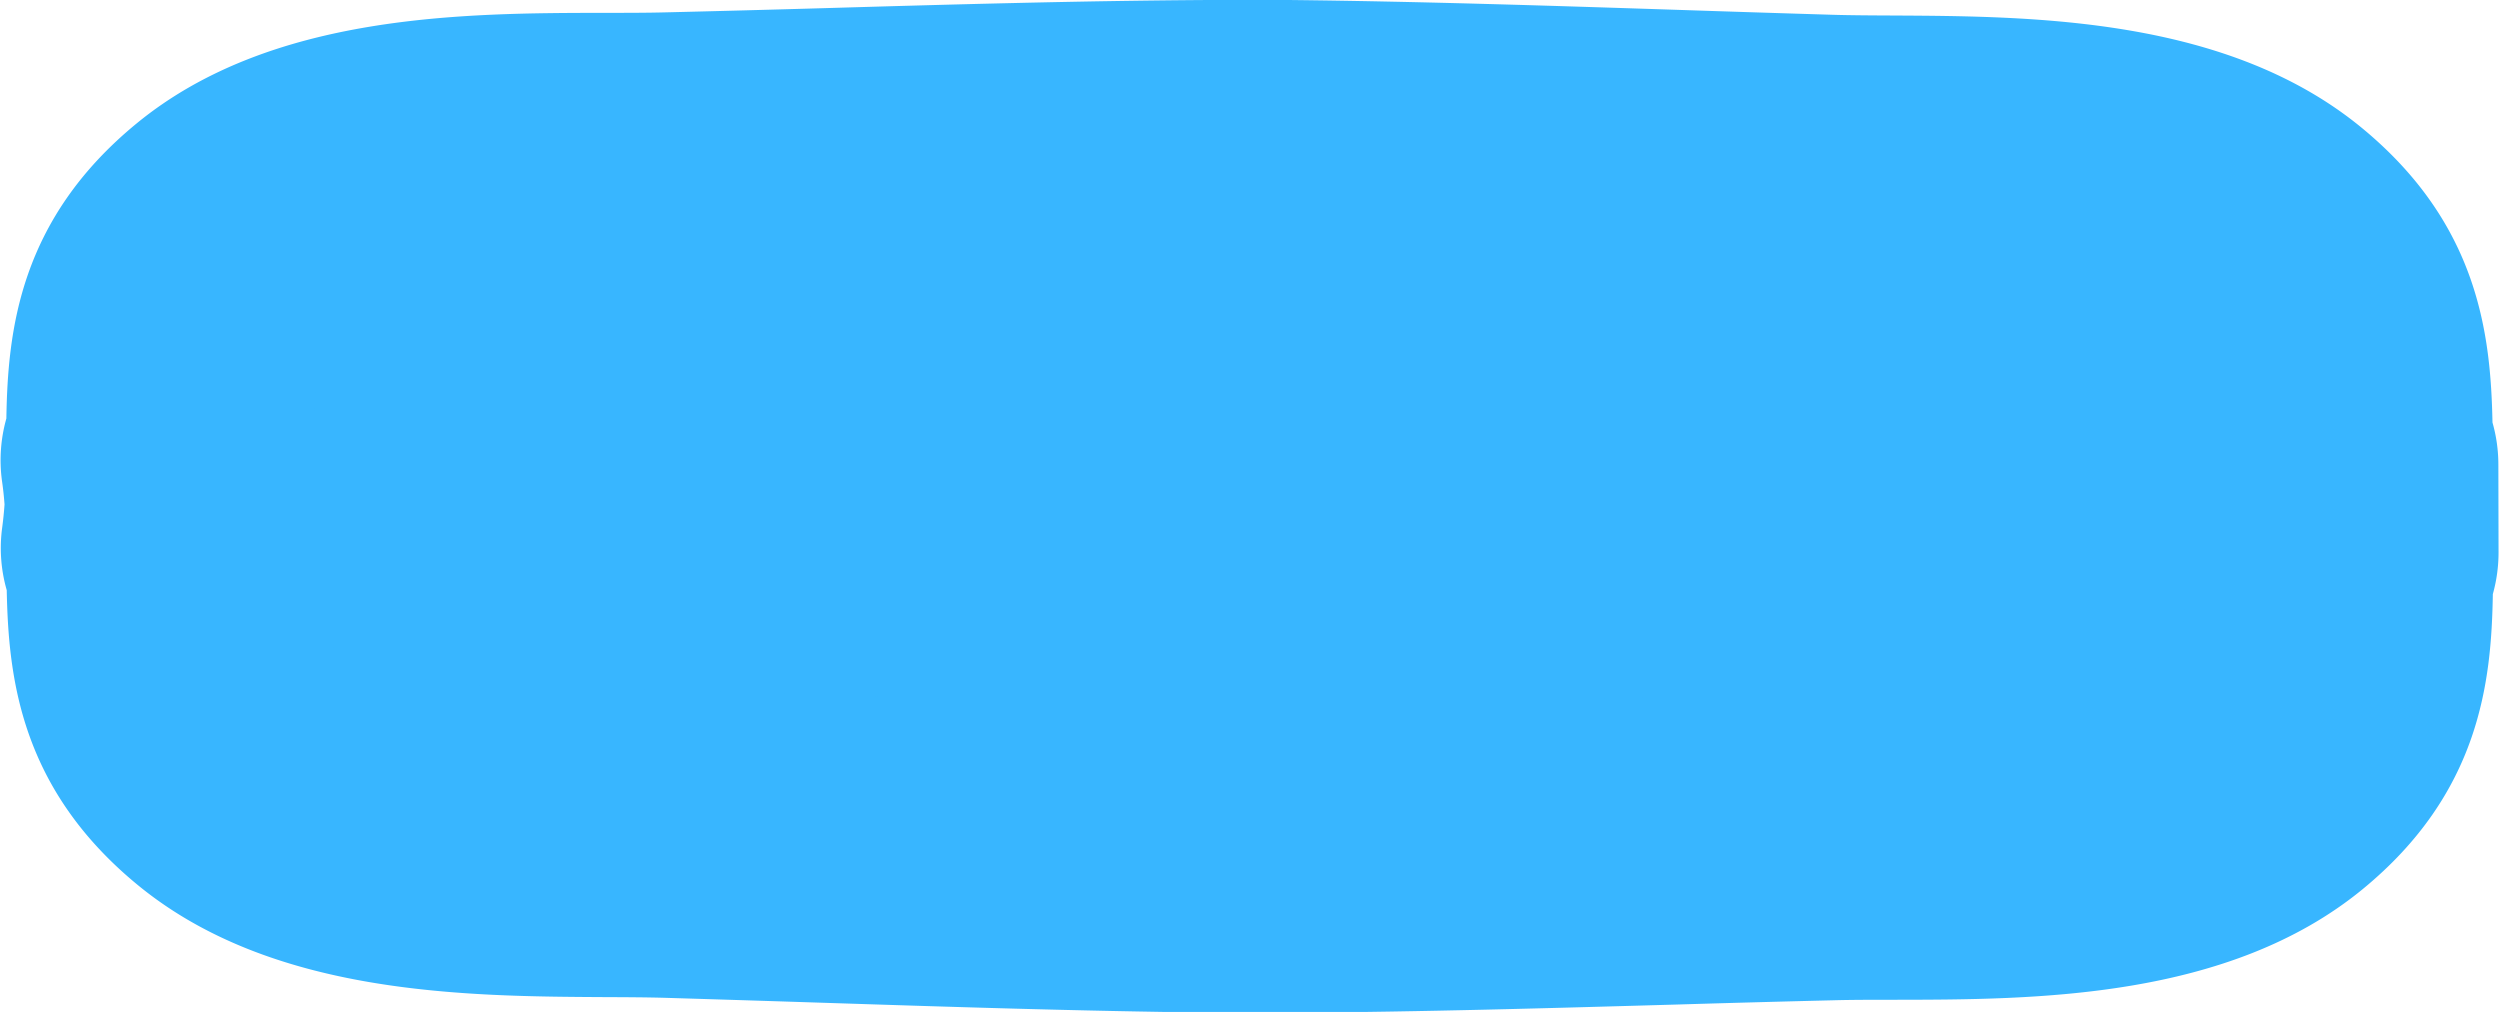
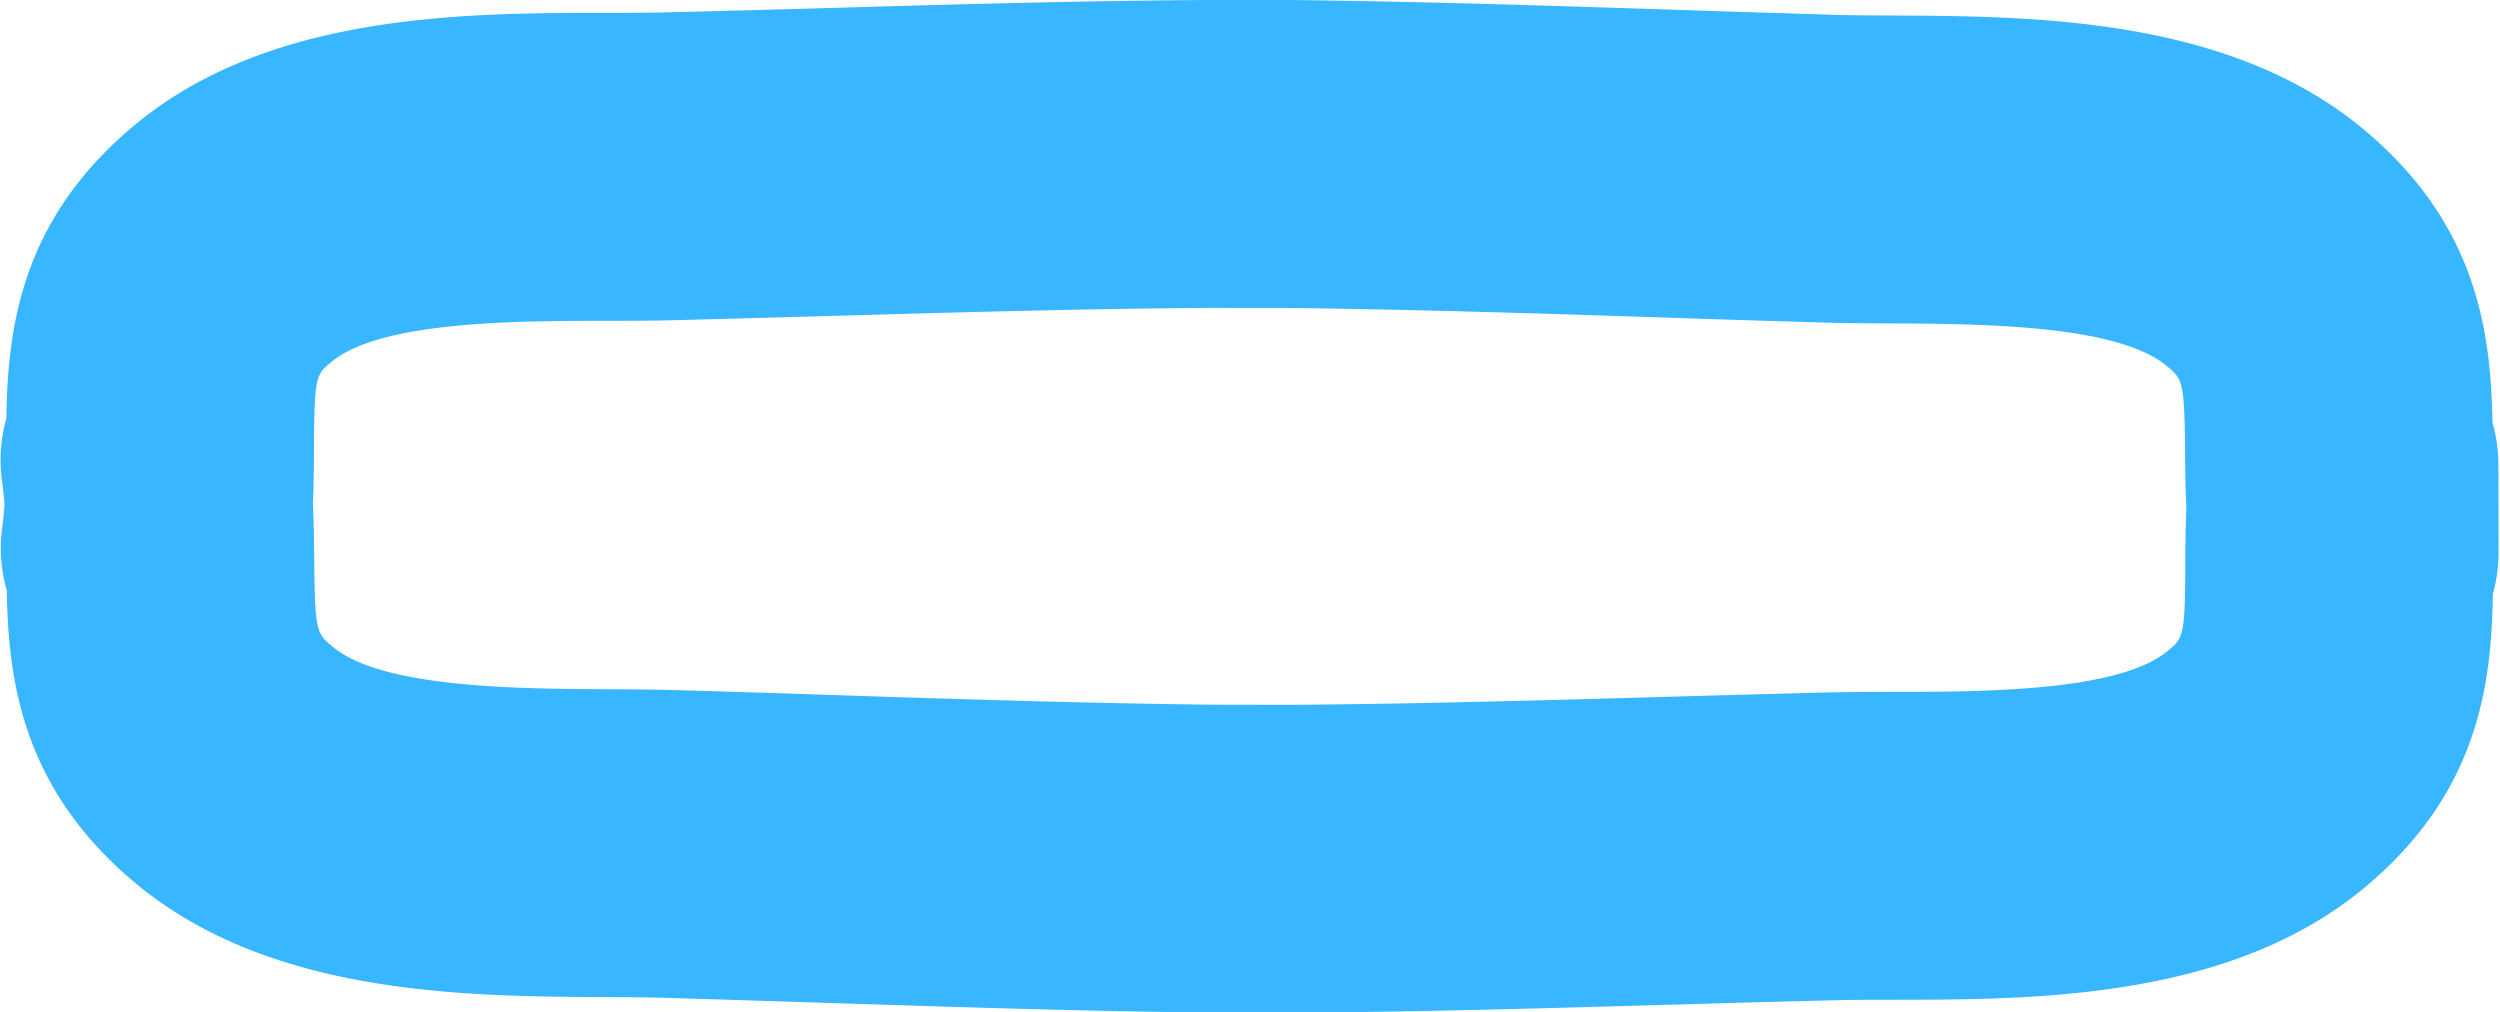
<svg xmlns="http://www.w3.org/2000/svg" data-name="Layer 1" fill="#000000" height="49.3" preserveAspectRatio="xMidYMid meet" version="1" viewBox="-0.0 0.0 121.8 49.3" width="121.8" zoomAndPan="magnify">
  <g id="change1_1">
-     <path d="M7.541,26.694c.844-6.271-1.152-10.762,3.874-14.884C16.7,7.472,26.4,8.254,32.626,8.1c8.639-.213,17.456-.542,26.269-.6l3.9.008c8.814.1,17.632.463,26.272.712,6.223.179,15.918-.562,21.226,3.8,5.043,4.143,3.065,8.625,3.935,14.9l-.009-4.273c-.844,6.271,1.152,10.762-3.874,14.884-5.29,4.338-14.989,3.556-21.212,3.71-8.638.213-17.455.542-26.268.6l-3.9-.008c-8.814-.1-17.632-.463-26.272-.712-6.223-.179-15.918.562-21.226-3.8C6.424,33.178,8.4,28.7,7.532,22.421" fill="#38b6ff" />
-   </g>
+     </g>
  <g id="change1_2">
    <path d="M62.918,49.339l-3.968-.007c-6.382-.072-12.73-.279-18.869-.478q-3.819-.124-7.6-.238c-.908-.027-1.9-.032-2.935-.036-6.876-.037-16.293-.088-22.837-5.464C.99,38.419.414,33.011.328,28.754a7.438,7.438,0,0,1-.22-3.061c.05-.373.087-.745.113-1.119C.193,24.2.155,23.826.1,23.452A7.483,7.483,0,0,1,.31,20.389c.07-4.265.626-9.684,6.35-14.378C13.2.647,22.624.635,29.505.626c1.039,0,2.028,0,2.937-.024Q36.231.511,40.063.4C46.2.221,52.537.041,58.842,0L62.811,0c6.381.072,12.728.278,18.867.478Q85.5.606,89.284.72c.908.027,1.895.031,2.934.036,6.876.037,16.293.088,22.837,5.464,5.719,4.7,6.292,10.108,6.379,14.365a7.487,7.487,0,0,1,.286,2.041l.009,4.273a7.546,7.546,0,0,1-.278,2.045c-.07,4.266-.624,9.685-6.348,14.381-6.542,5.364-15.966,5.376-22.848,5.384-1.039,0-2.027,0-2.936.025q-3.79.092-7.621.207C75.566,49.115,69.224,49.3,62.918,49.339ZM15.246,24.544c.048,1.027.056,1.97.064,2.809.031,3.444.115,3.513.918,4.173,2.429,2,9.028,2.03,13.4,2.054,1.164.005,2.268.012,3.286.042q3.812.109,7.661.24c6.06.2,12.326.4,18.478.47l3.832.007c6.079-.043,12.338-.22,18.392-.392q3.856-.109,7.678-.209c1.017-.025,2.124-.028,3.287-.029,4.361-.005,10.952-.013,13.353-1.983.775-.635.856-.7.872-4.124,0-.839.009-1.783.054-2.81-.049-1.027-.058-1.97-.065-2.808-.031-3.445-.115-3.514-.917-4.174-2.429-1.995-9.029-2.03-13.4-2.054-1.162-.005-2.267-.012-3.284-.042q-3.811-.11-7.663-.24c-6.06-.2-12.326-.4-18.478-.47L58.88,15c-6.079.043-12.338.22-18.391.392q-3.858.11-7.678.209c-1.018.025-2.124.028-3.286.028-4.361.006-10.952.014-13.354,1.984-.774.635-.855.7-.872,4.123C15.294,22.572,15.29,23.516,15.246,24.544Z" fill="#38b6ff" />
  </g>
</svg>